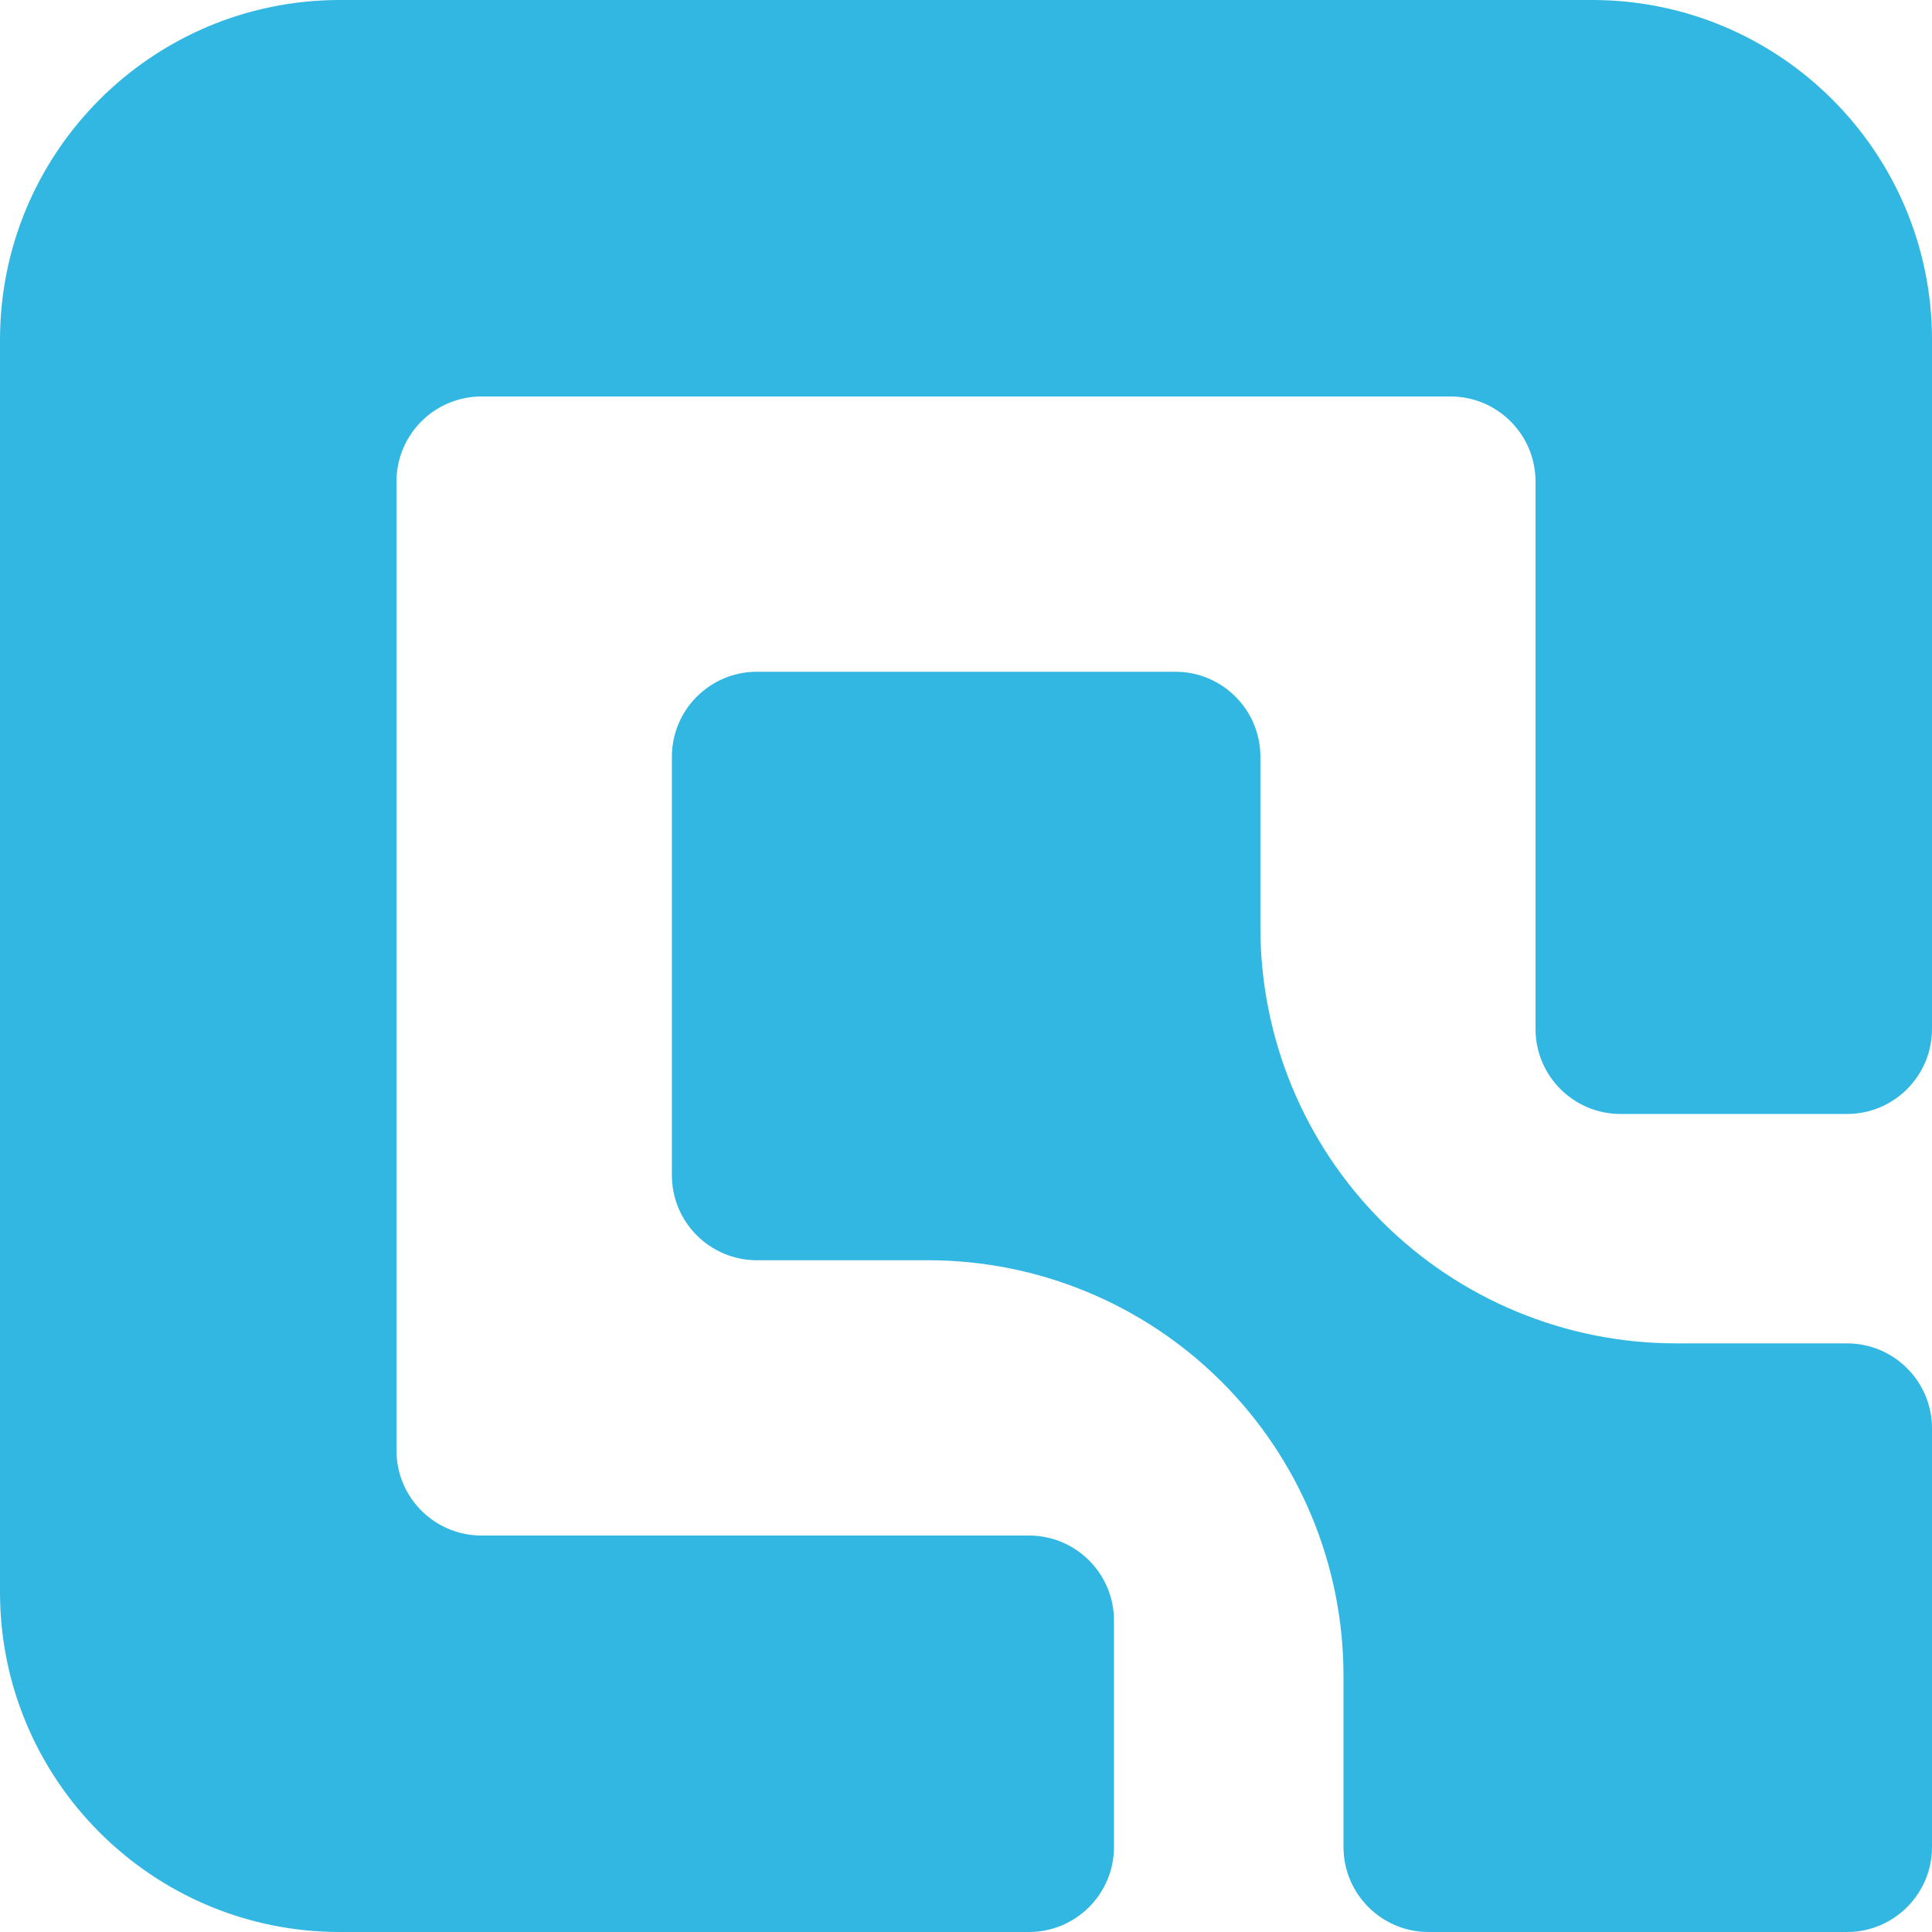
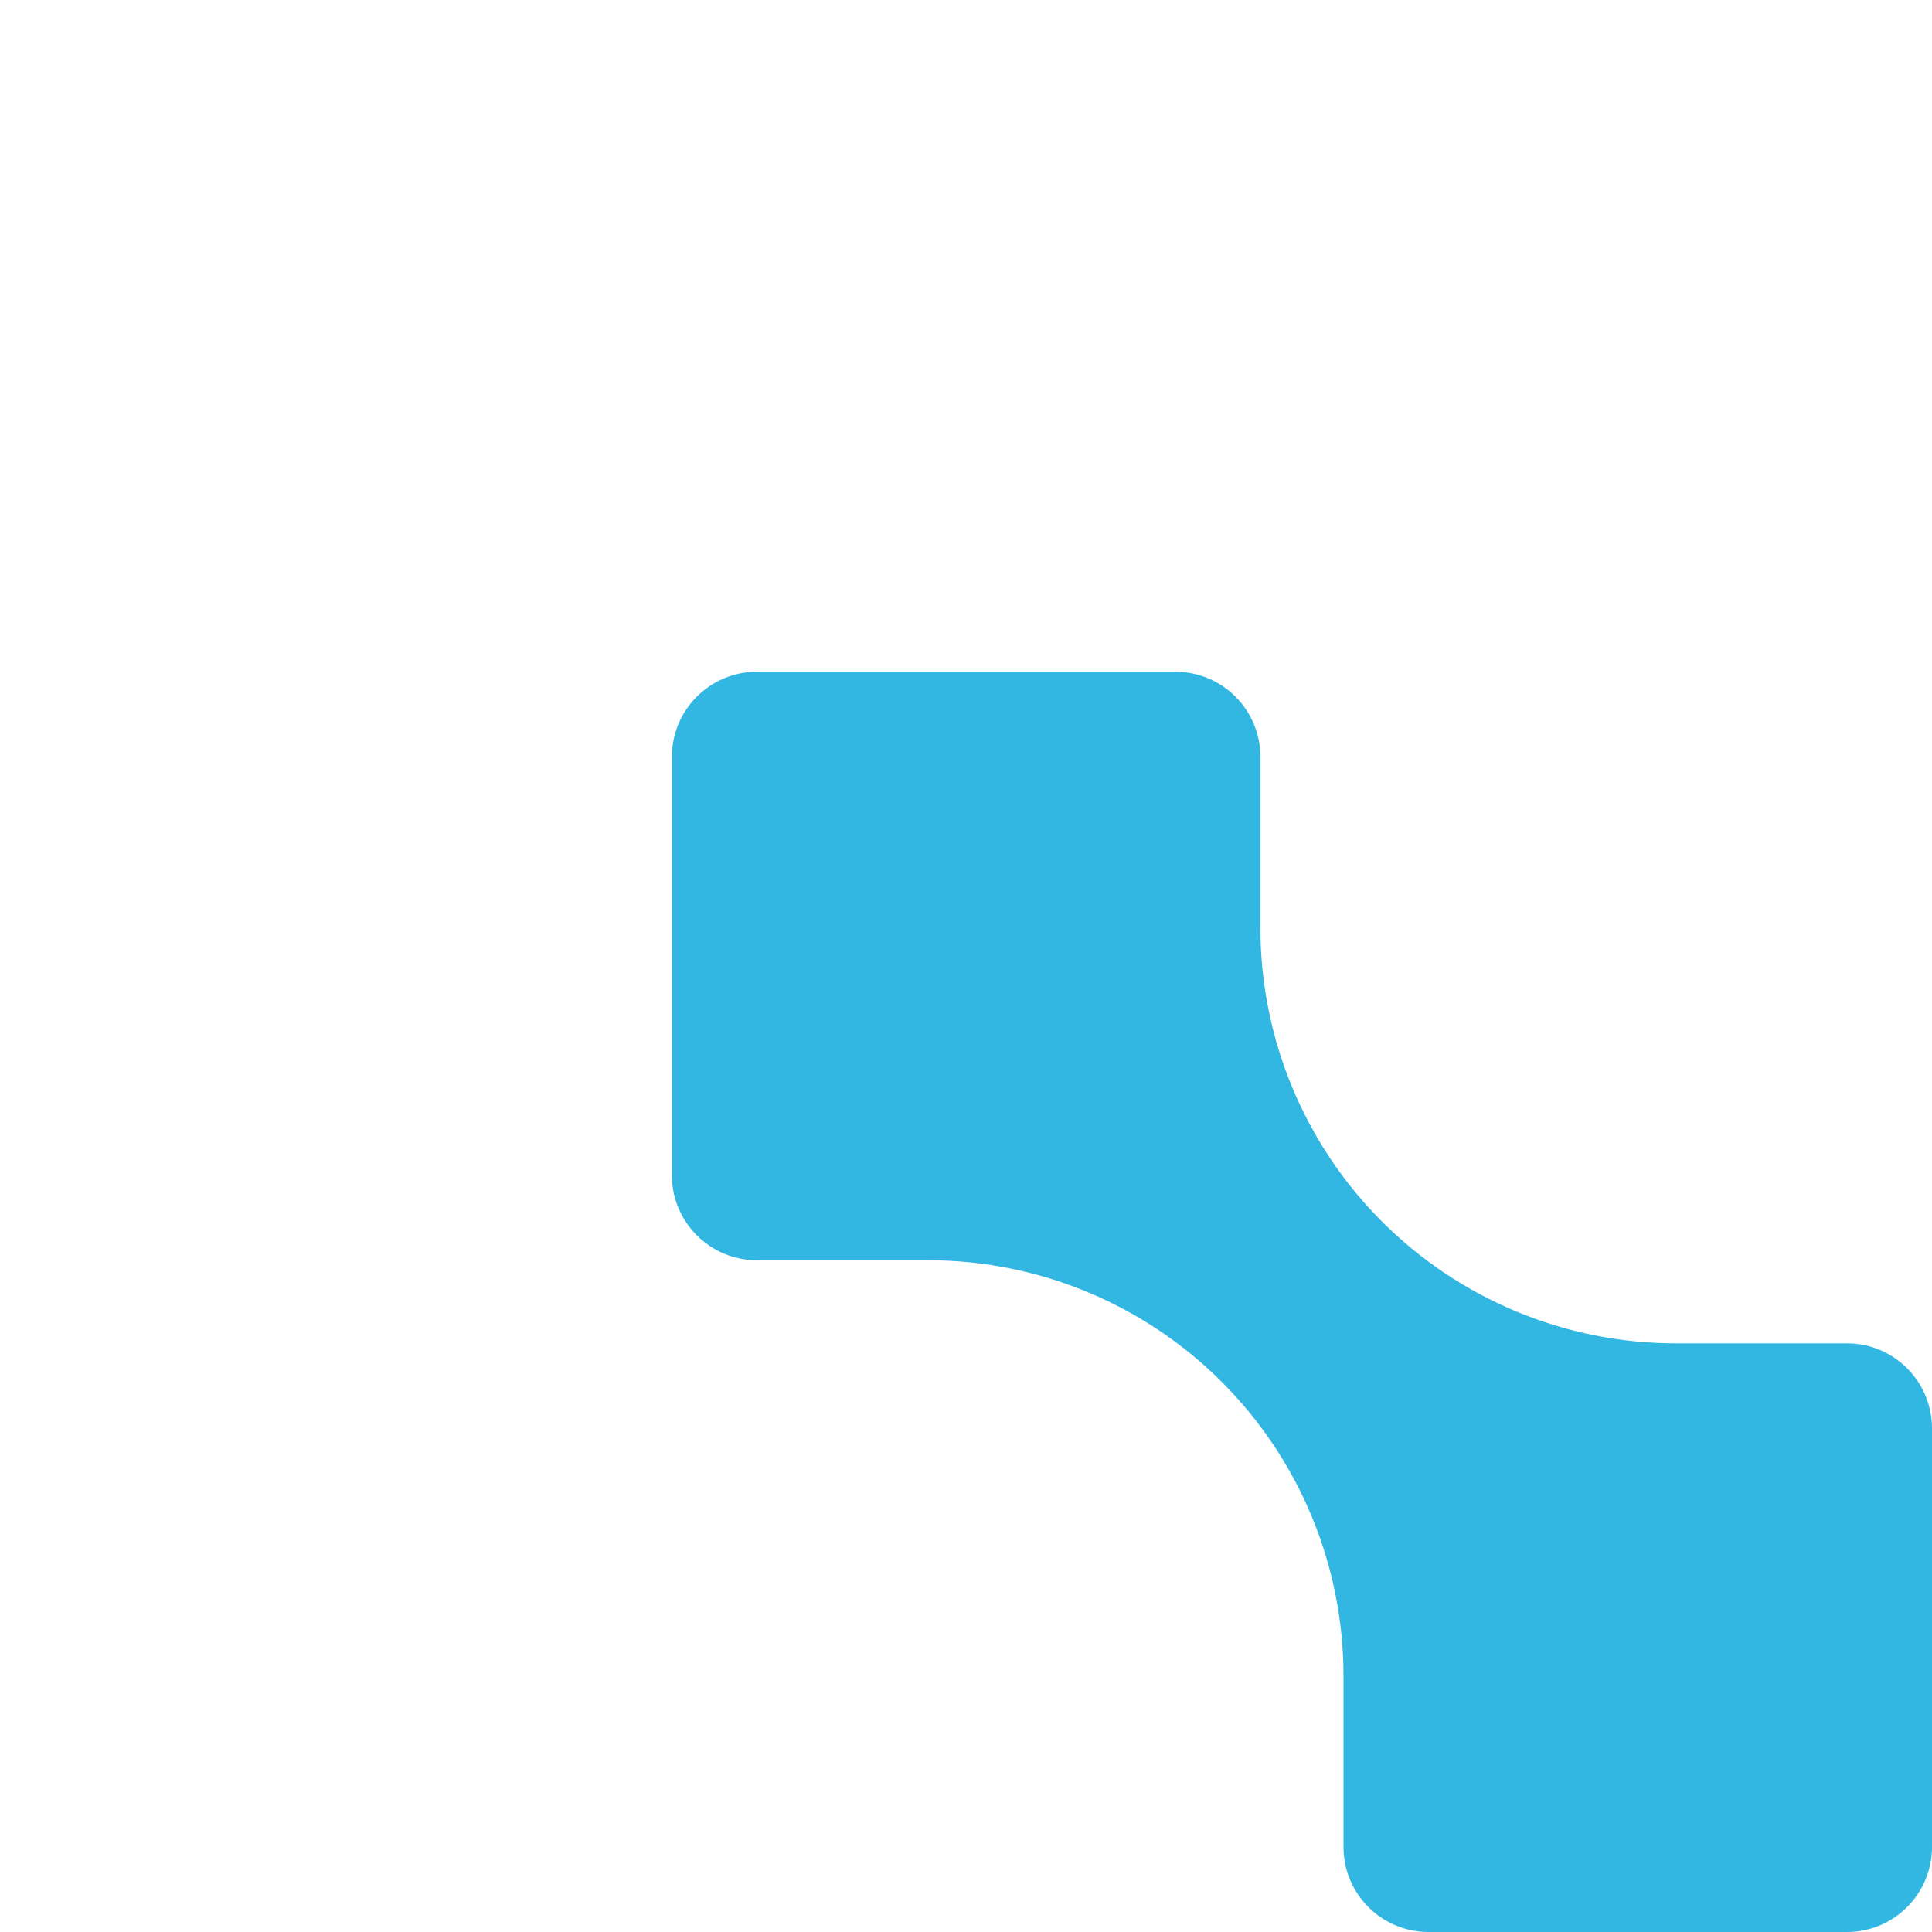
<svg xmlns="http://www.w3.org/2000/svg" width="144" height="144" viewBox="0 0 144 144" fill="none">
-   <path d="M76.697 144H25.33C11.346 144 0 132.654 0 118.67V25.33C0 11.346 11.346 0 25.33 0H118.67C132.654 0 144 11.346 144 25.33V76.697C144 80.19 141.161 83.029 137.668 83.029H120.781C117.288 83.029 114.449 80.19 114.449 76.697V35.884C114.449 32.391 111.609 29.552 108.116 29.552H35.884C32.391 29.552 29.552 32.391 29.552 35.884V108.116C29.552 111.609 32.391 114.449 35.884 114.449H76.697C80.19 114.449 83.029 117.288 83.029 120.781V137.668C83.029 141.161 80.19 144 76.697 144Z" fill="#32B7E2" />
  <path d="M144 106.459V137.668C144 141.161 141.161 144 137.668 144H106.47C102.976 144 100.137 141.161 100.137 137.668V124.908C100.137 116.686 96.876 108.813 91.061 102.997C85.256 97.193 77.383 93.931 69.171 93.931H56.412C52.918 93.931 50.079 91.092 50.079 87.599V56.401C50.079 52.908 52.918 50.069 56.412 50.069H87.609C91.103 50.069 93.942 52.908 93.942 56.401V69.15C93.942 77.362 97.203 85.245 103.008 91.05C108.813 96.855 116.697 100.127 124.908 100.127H137.668C141.161 100.127 144 102.966 144 106.459Z" fill="#32B7E2" />
</svg>